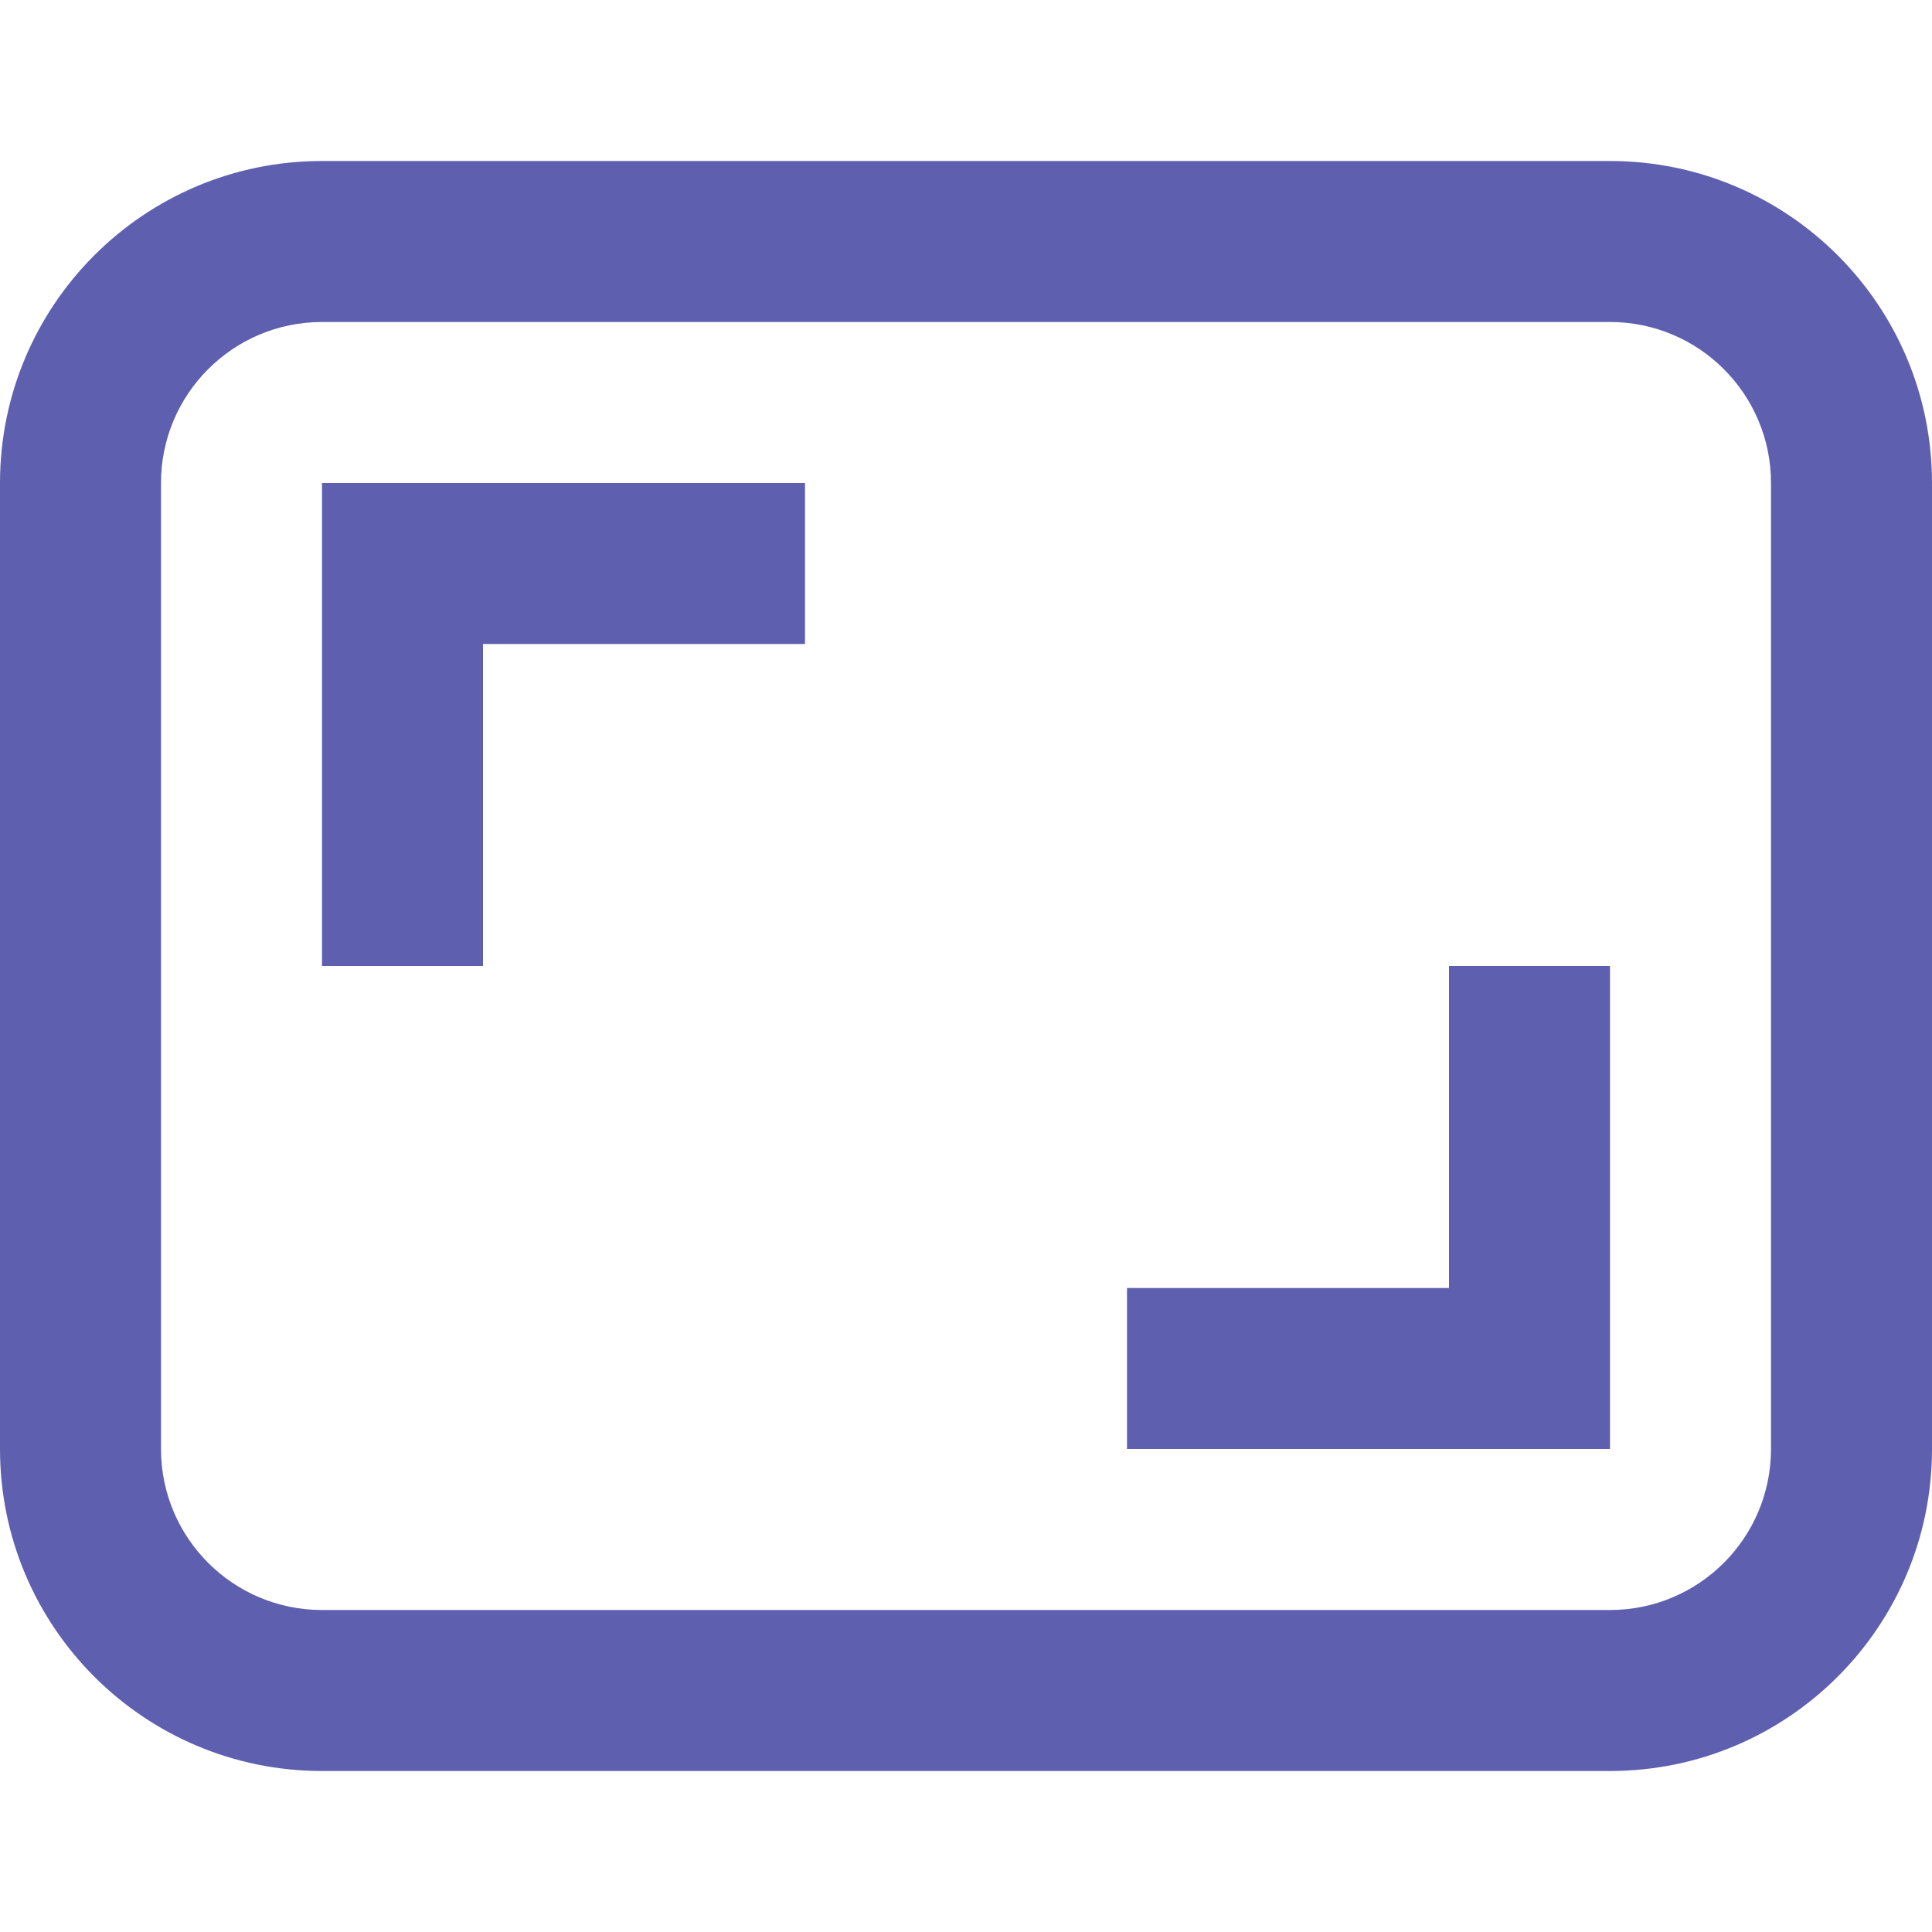
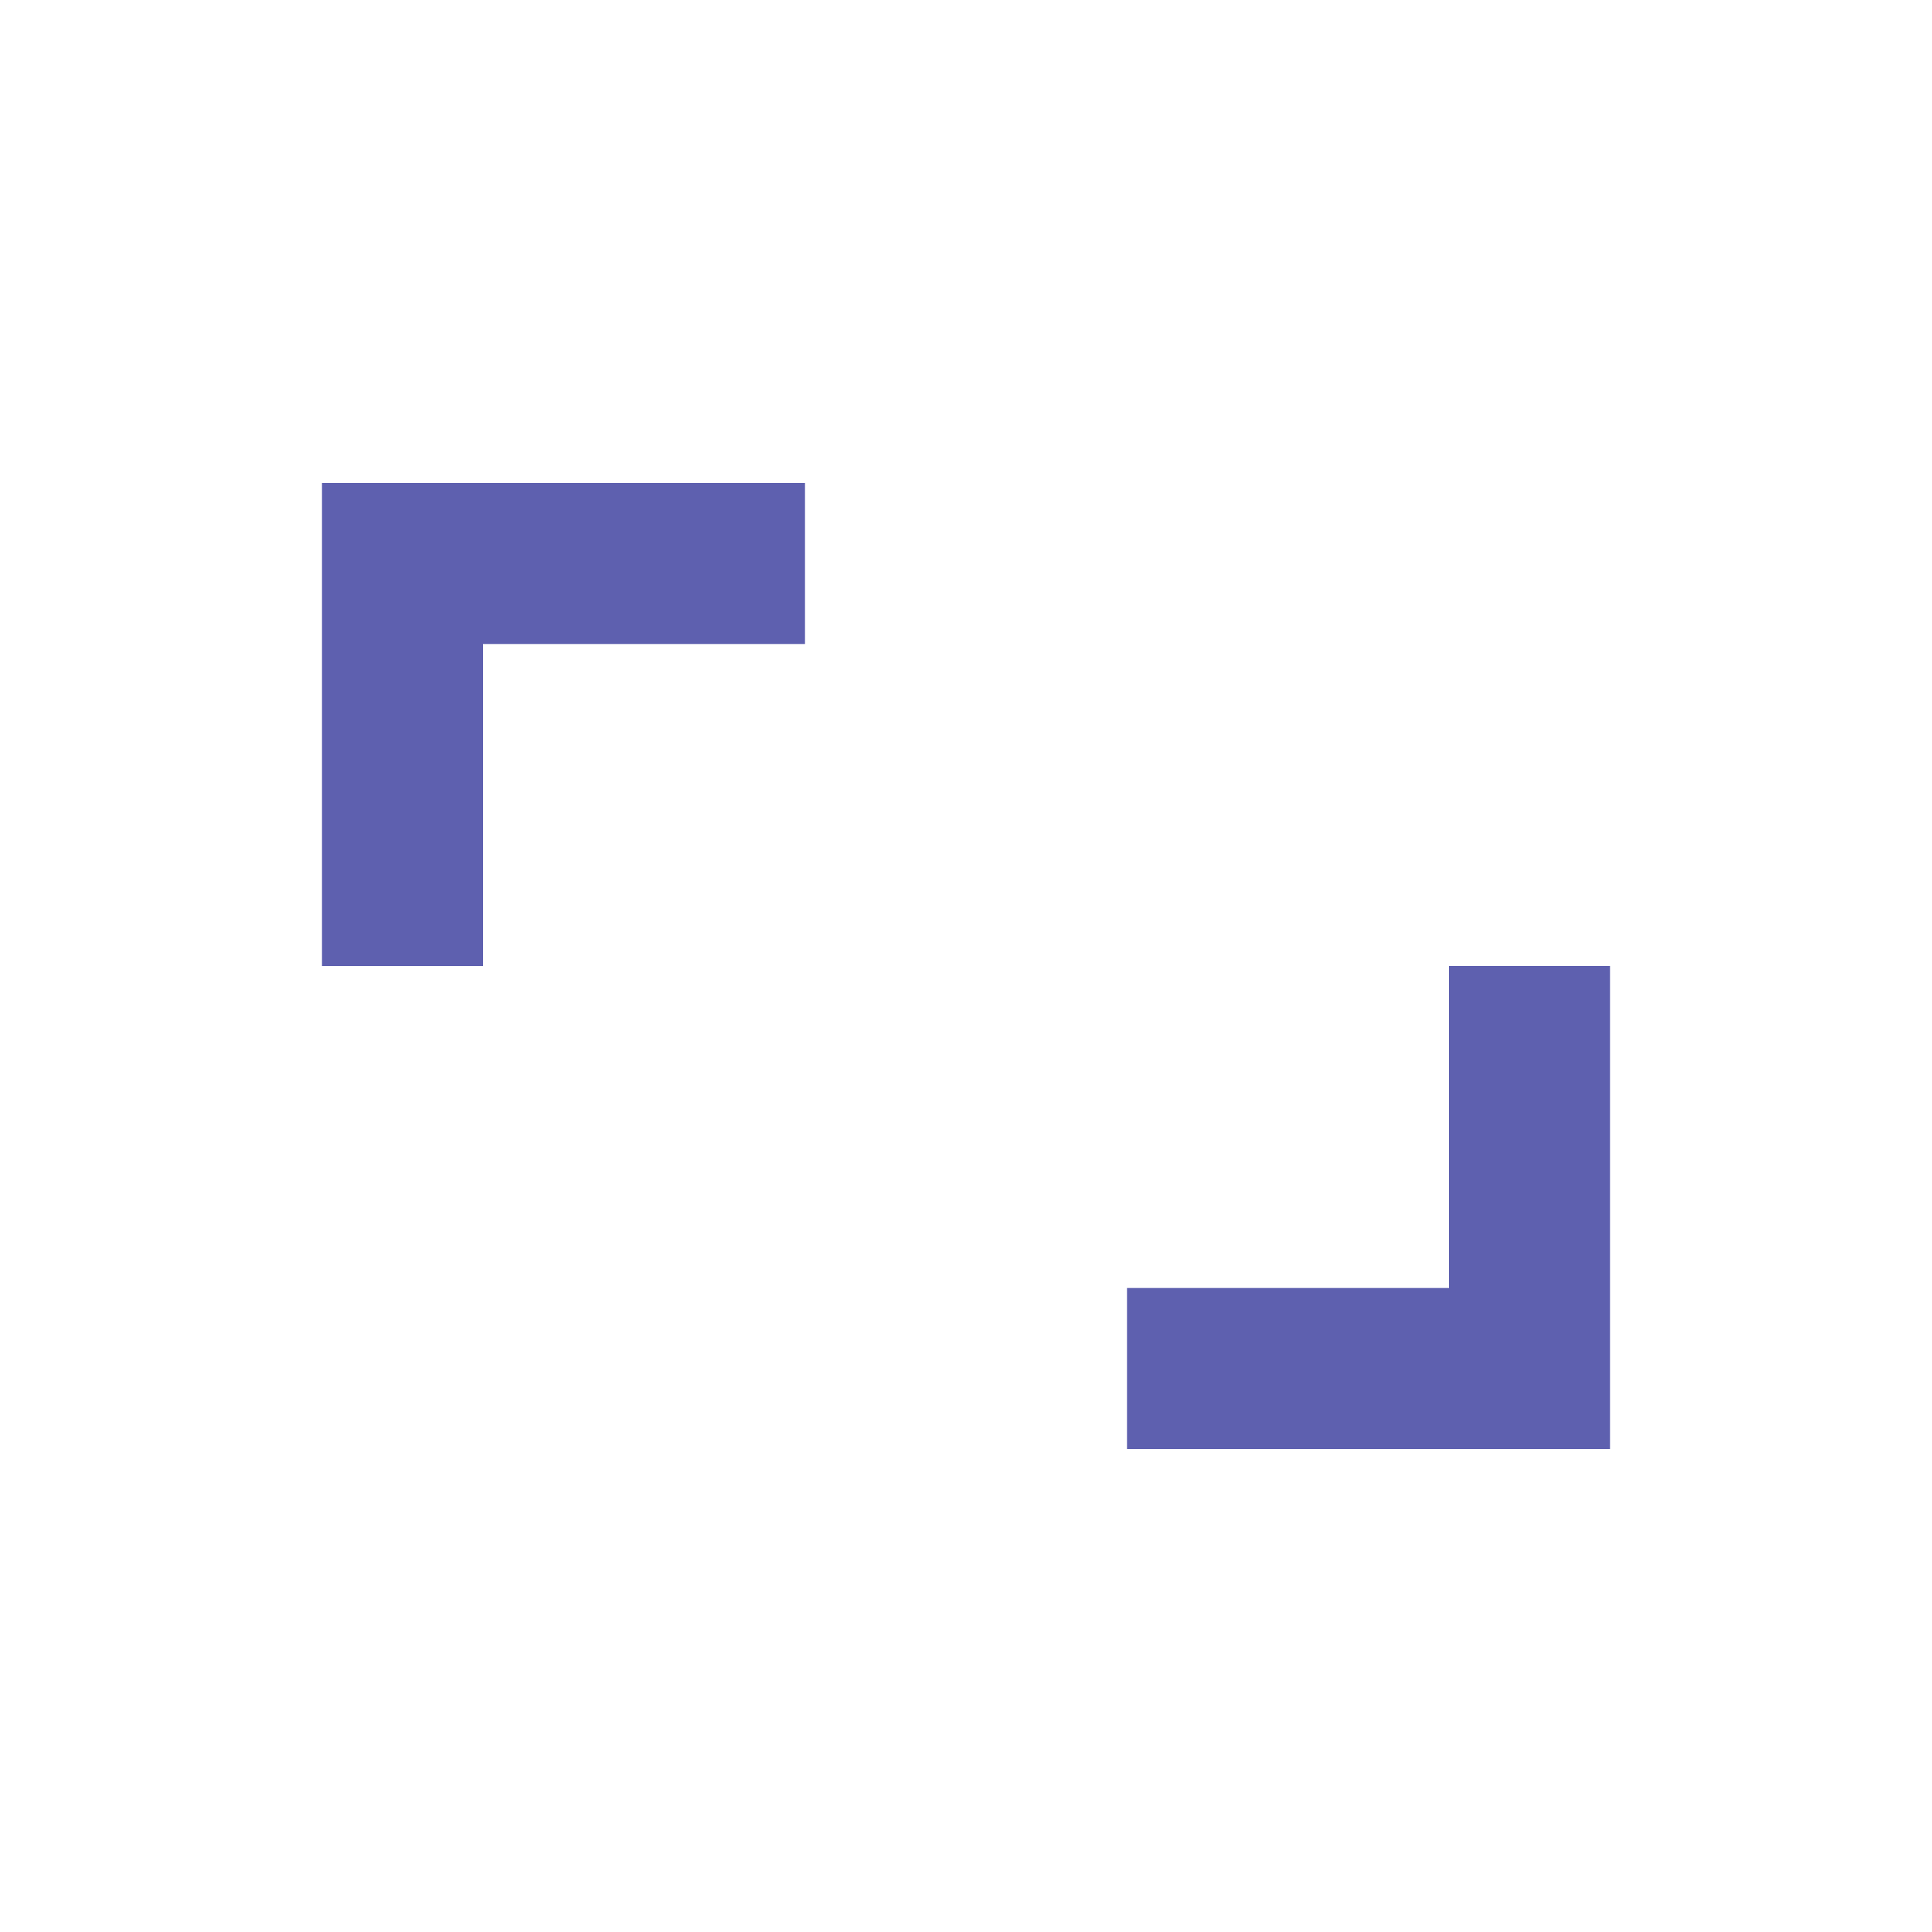
<svg xmlns="http://www.w3.org/2000/svg" width="96" height="96" viewBox="0 0 96 96" fill="none">
  <path d="M16 24V48H24V32L40 32V24H16Z" fill="#5E60AF" />
  <path d="M80 72H56V64H72V48H80V72Z" fill="#5E60AF" />
-   <path fill-rule="evenodd" clip-rule="evenodd" d="M16 8C7.163 8 0 15.163 0 24V72C0 80.837 7.163 88 16 88H80C88.837 88 96 80.837 96 72V24C96 15.163 88.837 8 80 8H16ZM80 16H16C11.582 16 8 19.582 8 24V72C8 76.418 11.582 80 16 80H80C84.418 80 88 76.418 88 72V24C88 19.582 84.418 16 80 16Z" fill="#5E60AF" />
</svg>